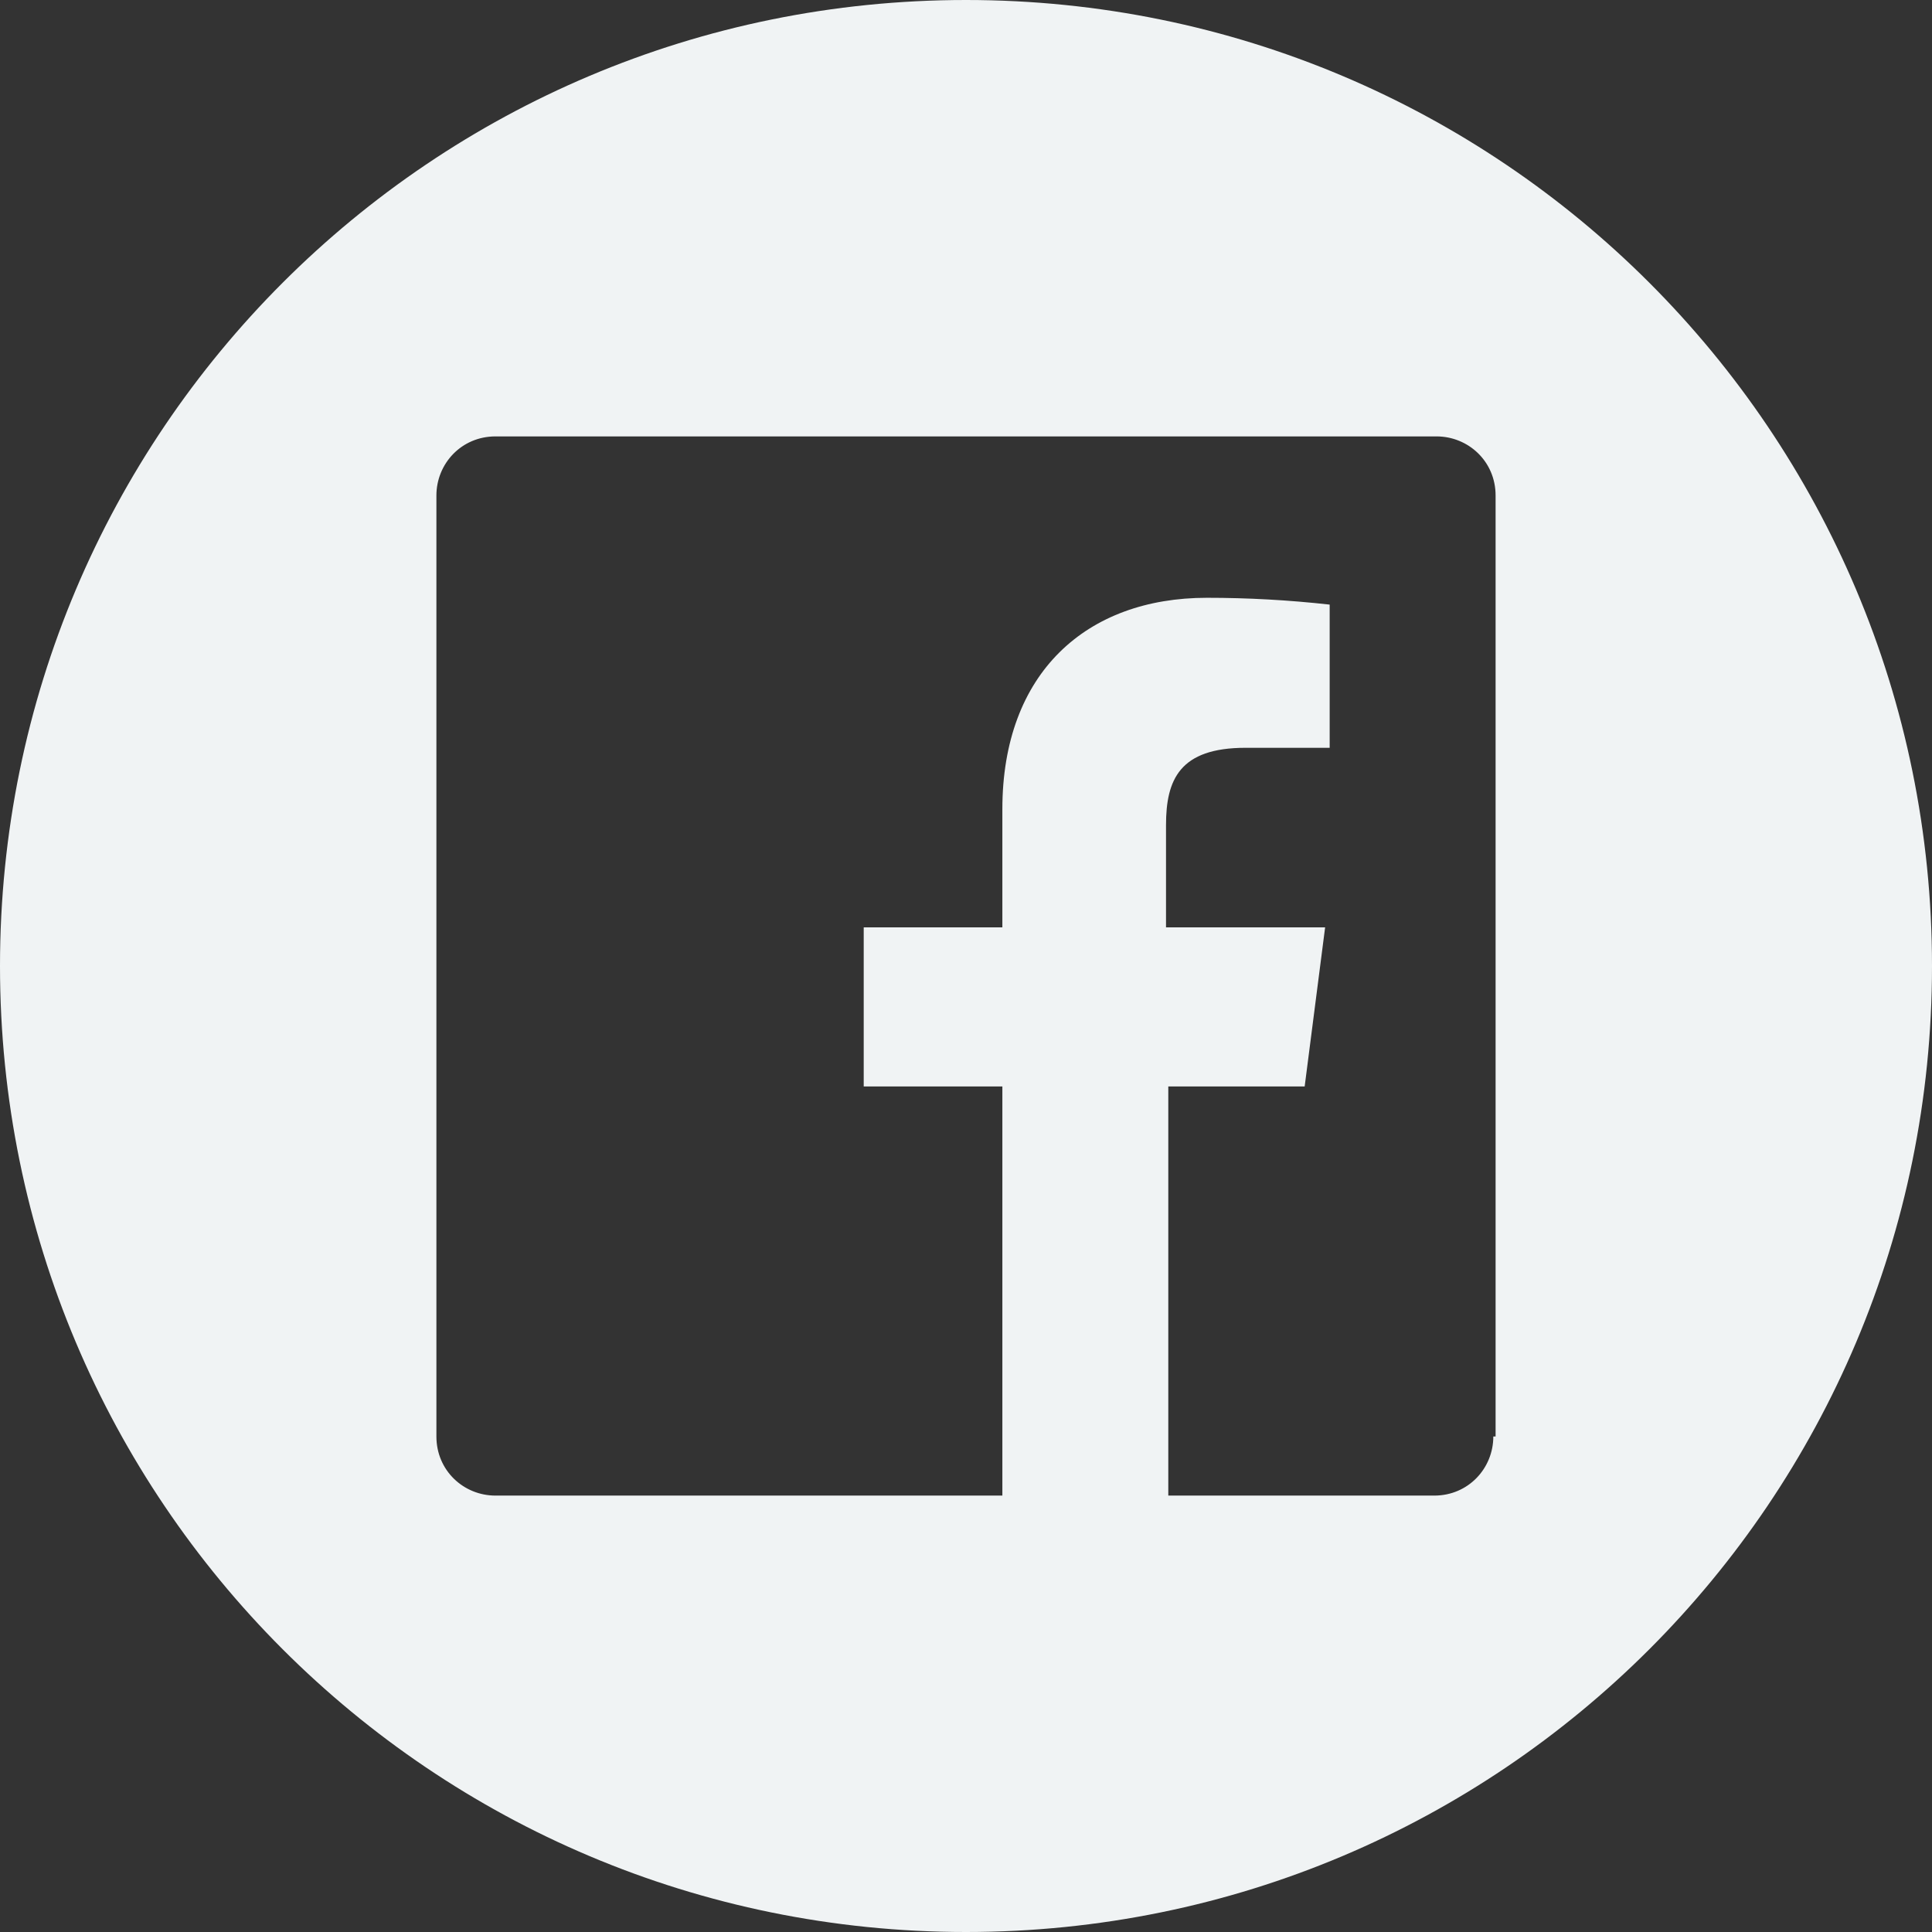
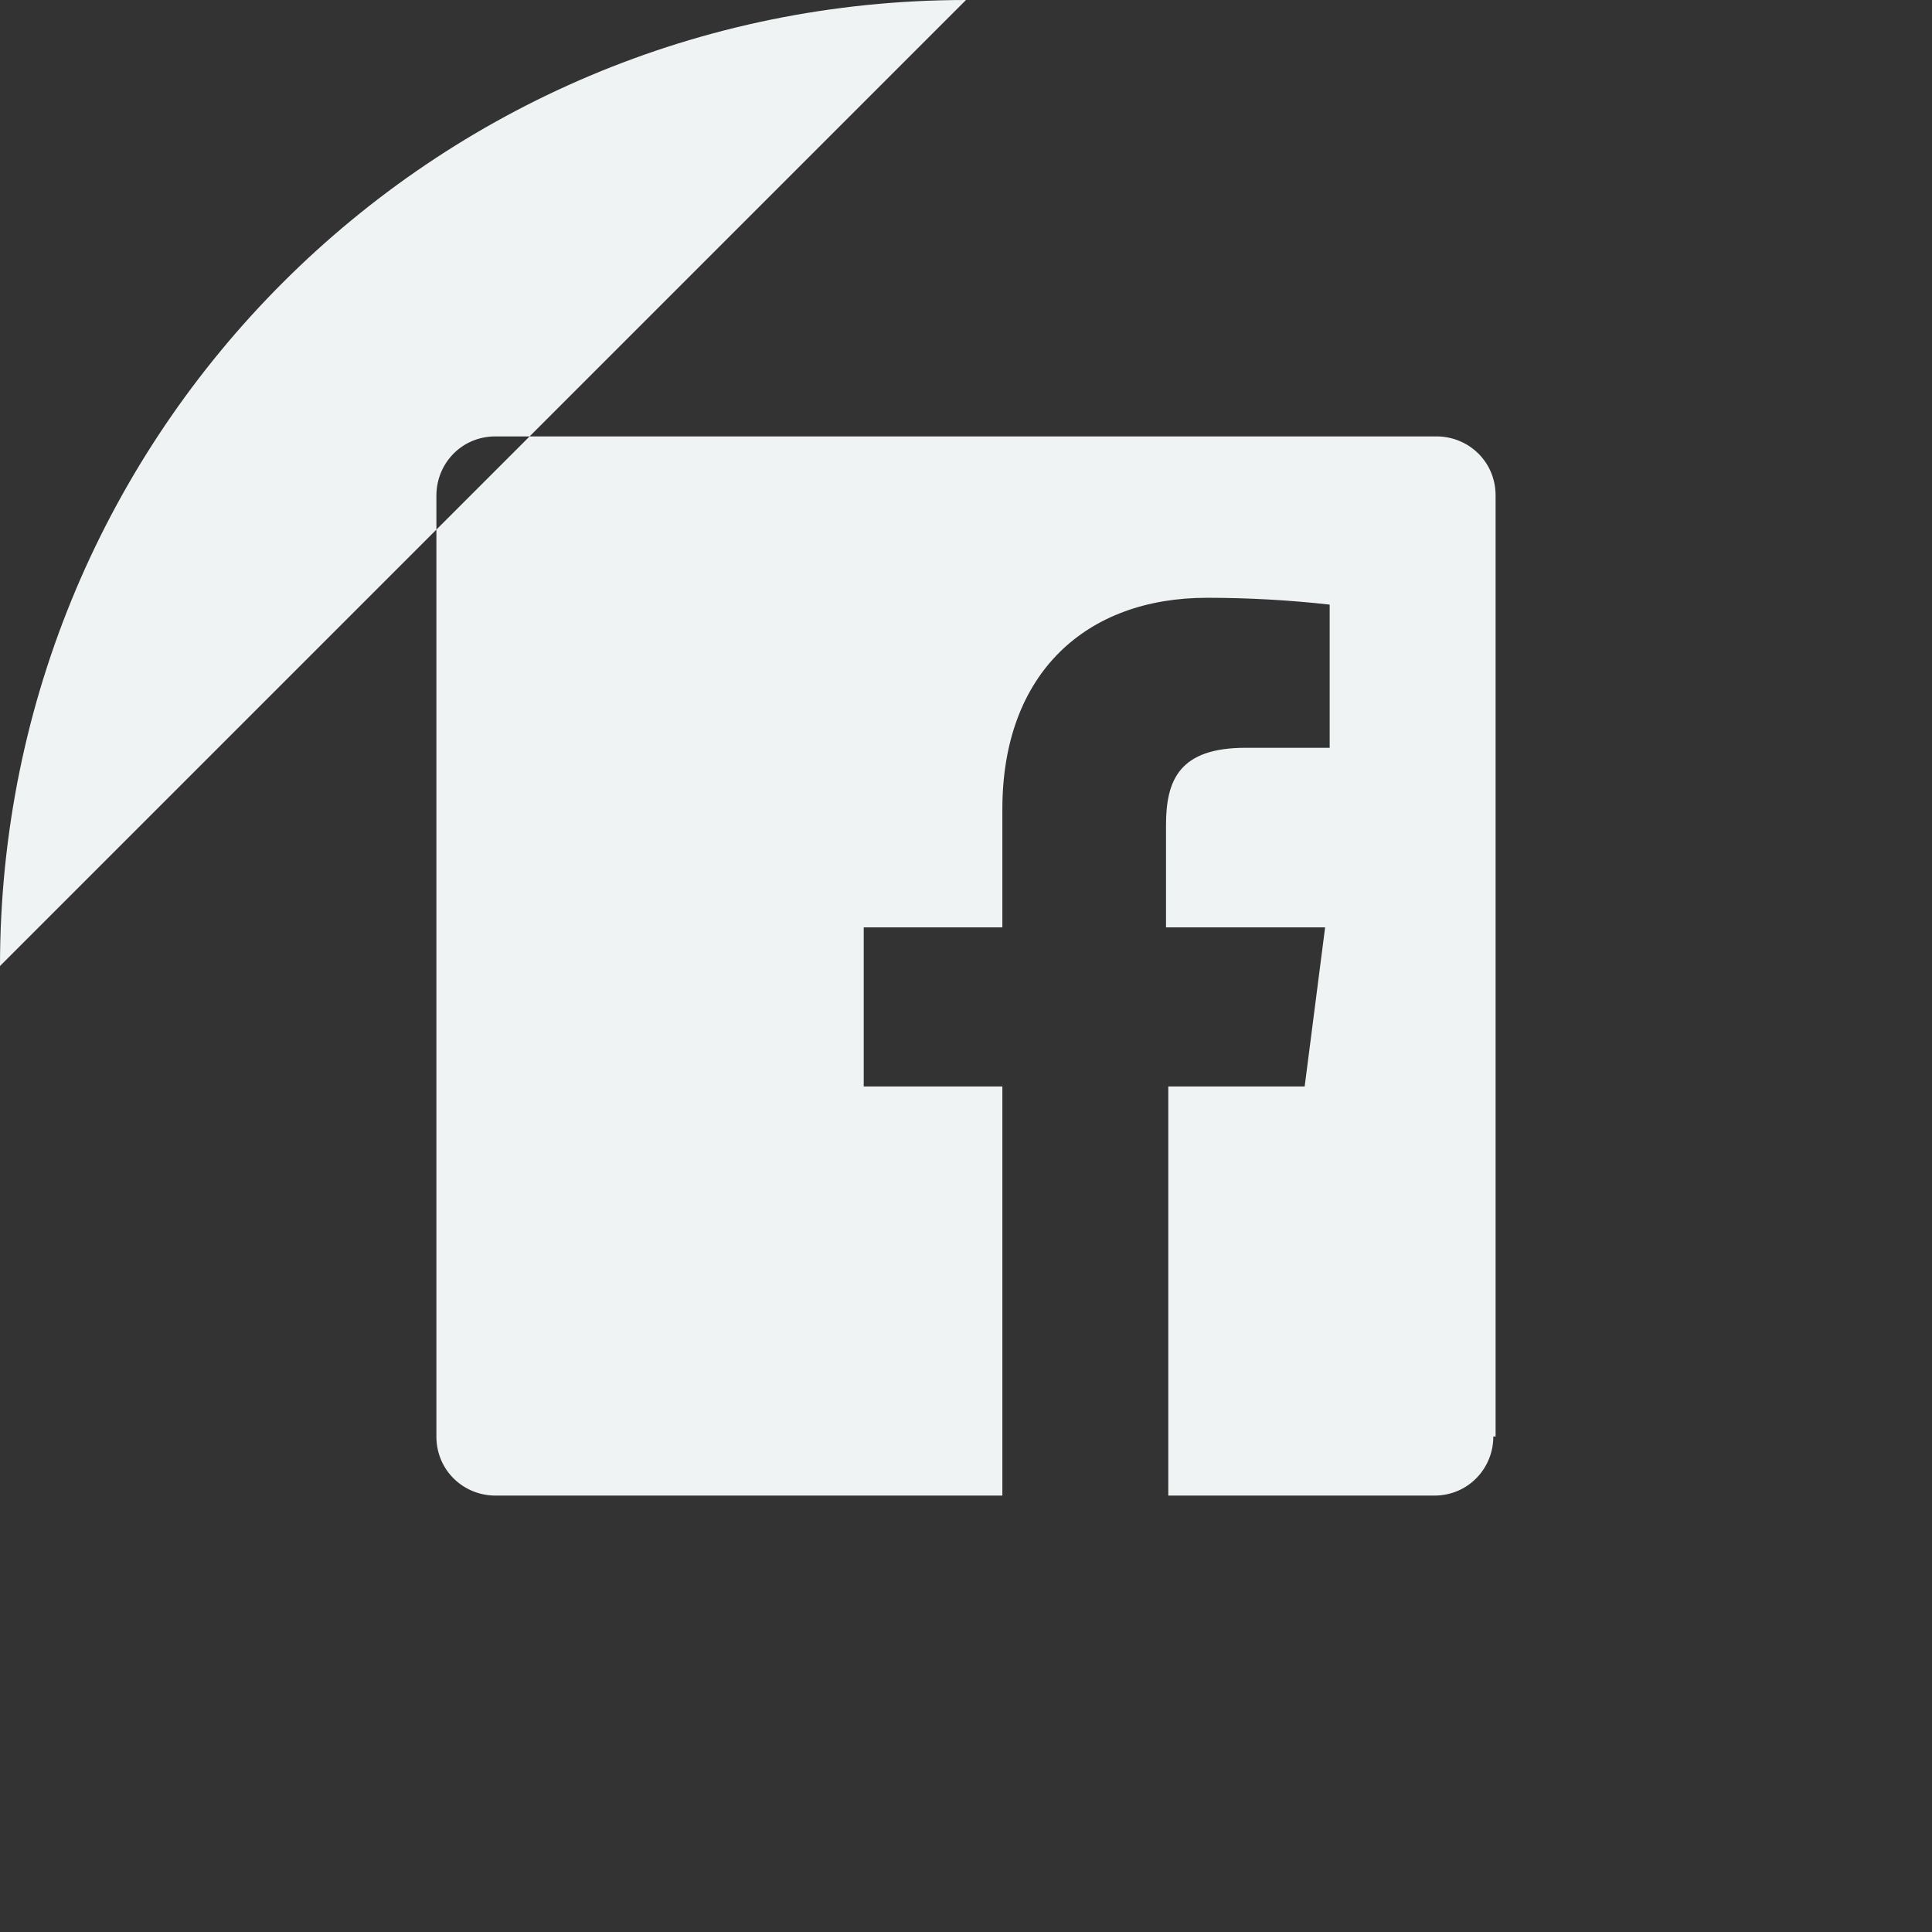
<svg xmlns="http://www.w3.org/2000/svg" id="Layer_1" viewBox="0 0 85 85">
  <rect x="0" y="0" width="85" height="85" fill="#333333" stroke="none" />
  <style>
        .st0{fill:#f0f3f4}
    </style>
-   <path d="M42.5 0C19 0 0 19 0 42.5S19 85 42.5 85 85 66 85 42.5 66 0 42.5 0zm23.2 63.2c0 1.4-1.1 2.6-2.6 2.6H51.4v-18h6l.9-7h-7v-4.5c0-2 .6-3.4 3.5-3.4h3.7v-6.3c-1.8-.2-3.6-.3-5.4-.3-5.3 0-9 3.3-9 9.3v5.2H38v7h6.1v18H21.8c-1.4 0-2.6-1.1-2.6-2.6V21.8c0-1.4 1.1-2.6 2.6-2.6h41.4c1.4 0 2.6 1.1 2.6 2.6v41.4z" class="st0" />
+   <path d="M42.5 0C19 0 0 19 0 42.5zm23.2 63.2c0 1.4-1.1 2.6-2.6 2.6H51.4v-18h6l.9-7h-7v-4.5c0-2 .6-3.4 3.5-3.4h3.7v-6.3c-1.8-.2-3.6-.3-5.4-.3-5.3 0-9 3.3-9 9.3v5.2H38v7h6.1v18H21.8c-1.4 0-2.6-1.1-2.6-2.6V21.8c0-1.4 1.1-2.6 2.6-2.6h41.4c1.4 0 2.6 1.1 2.6 2.6v41.4z" class="st0" />
</svg>